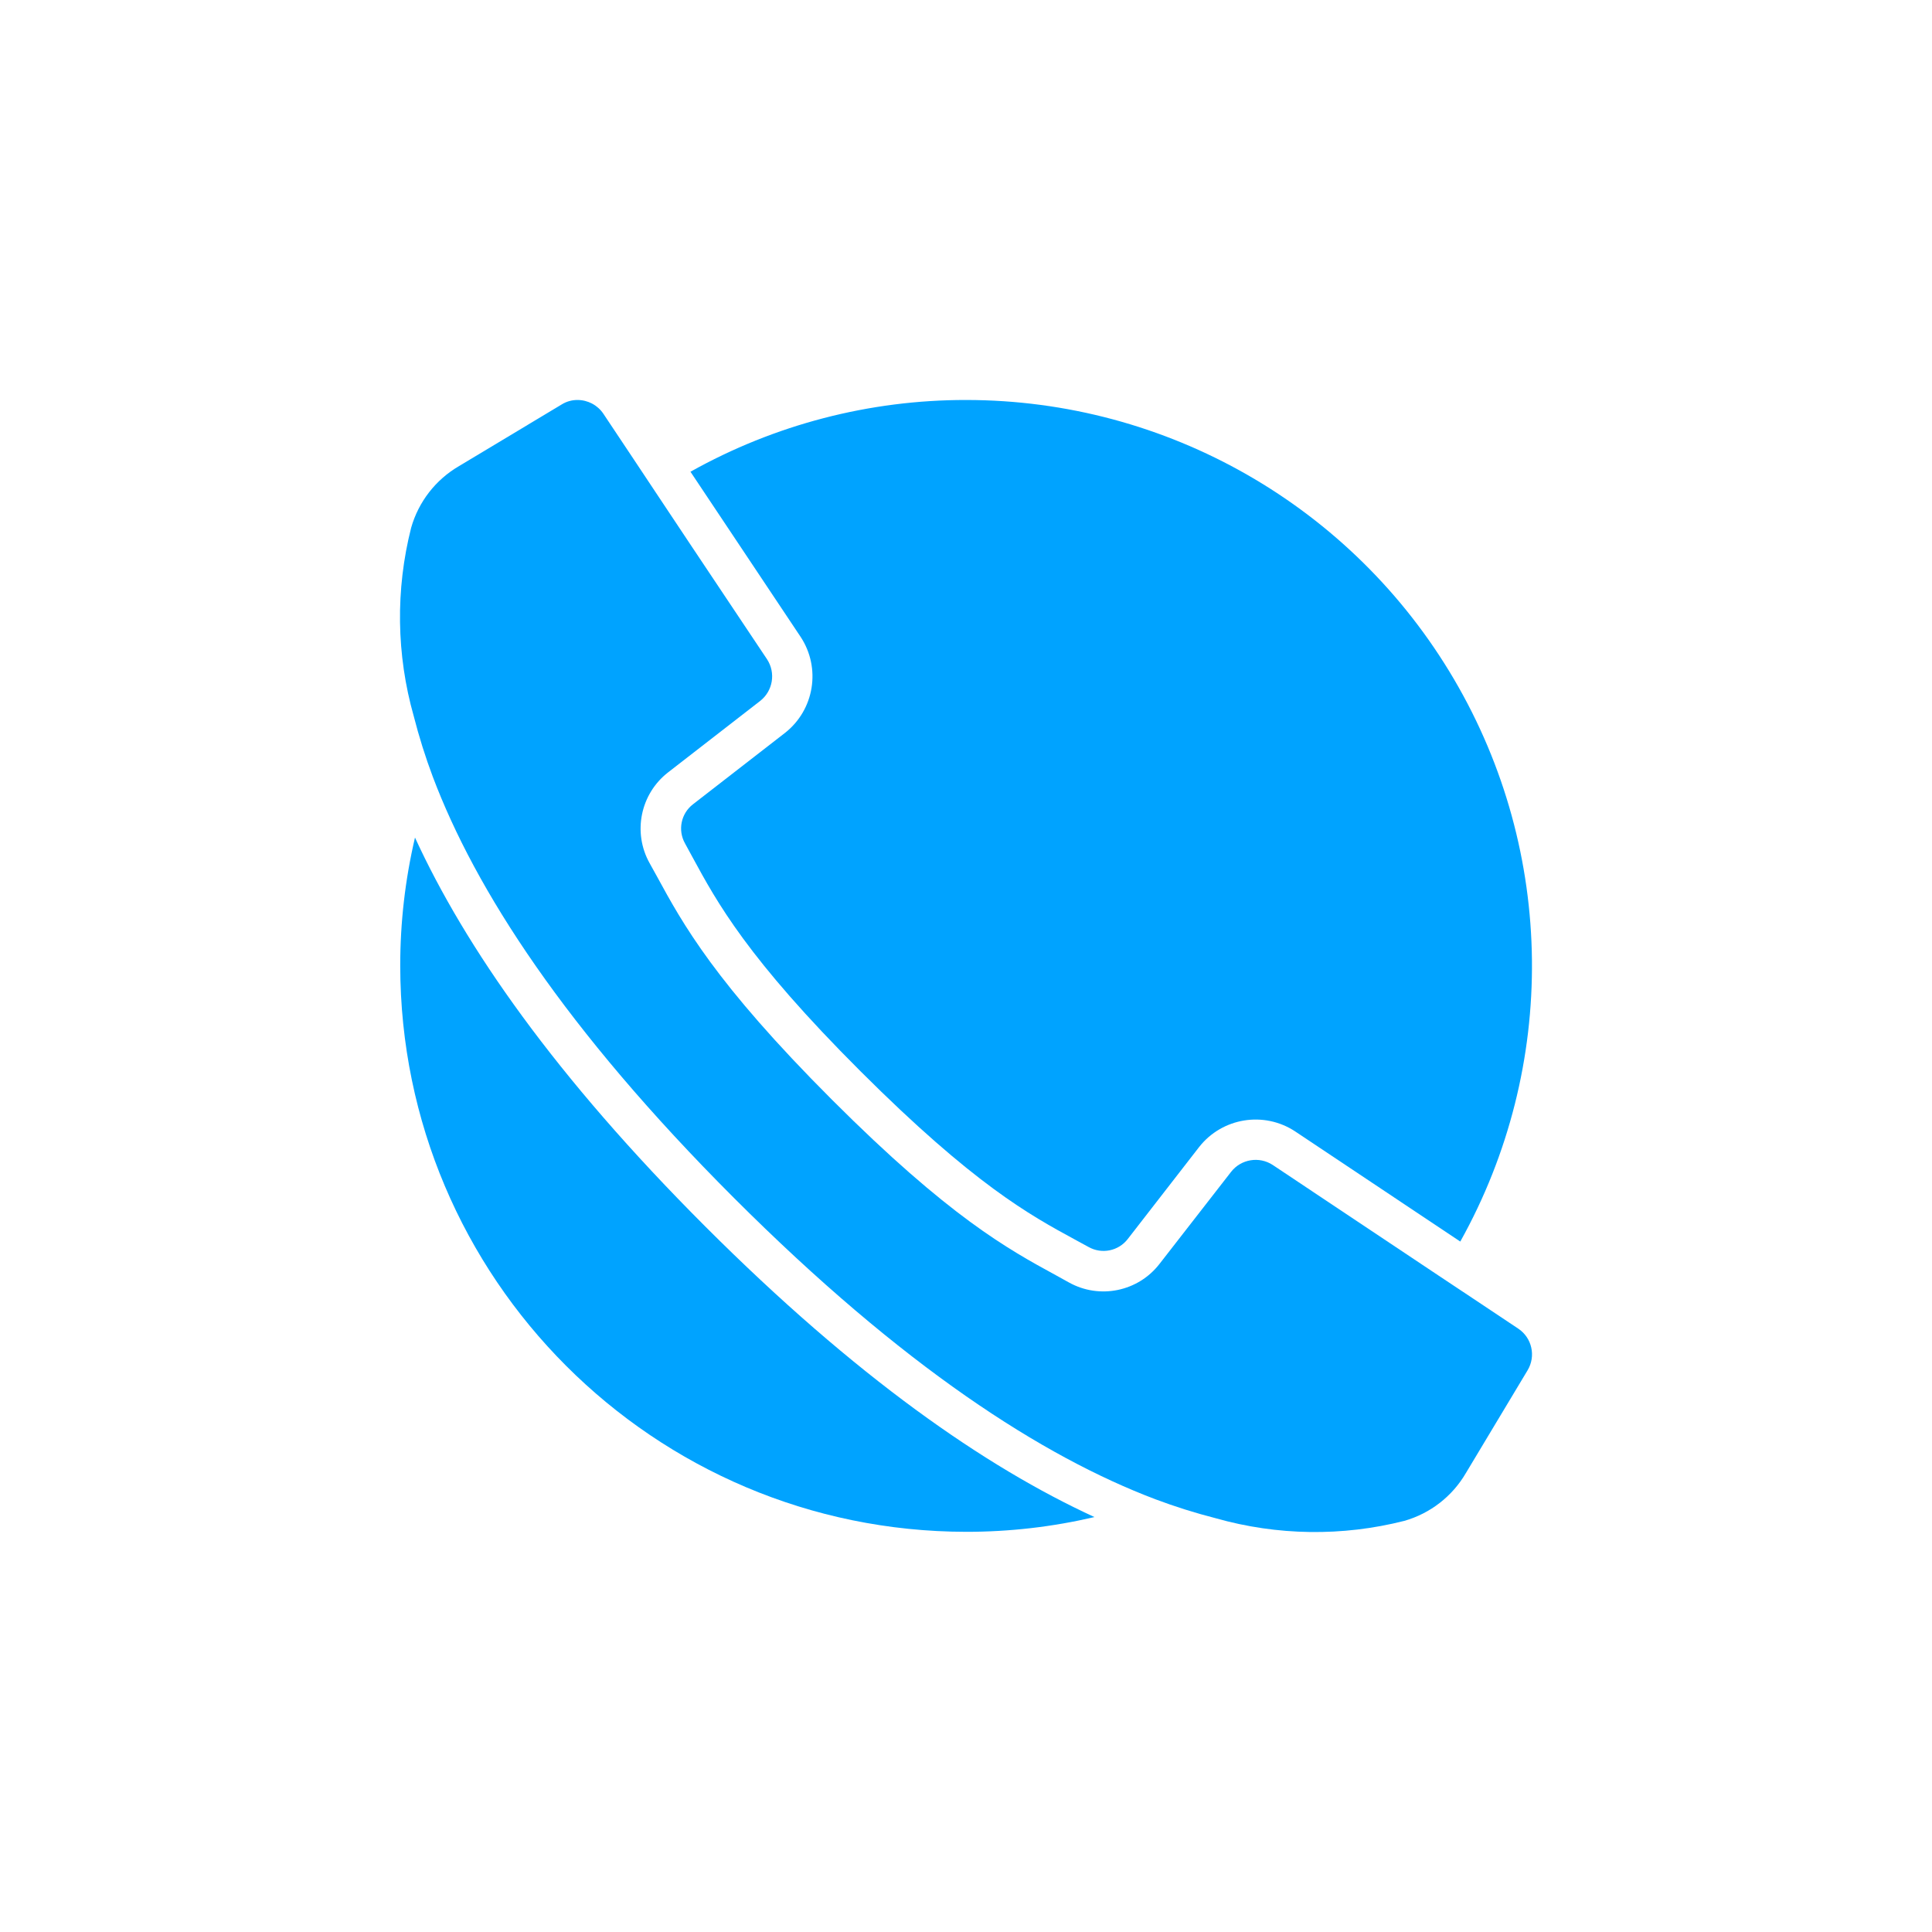
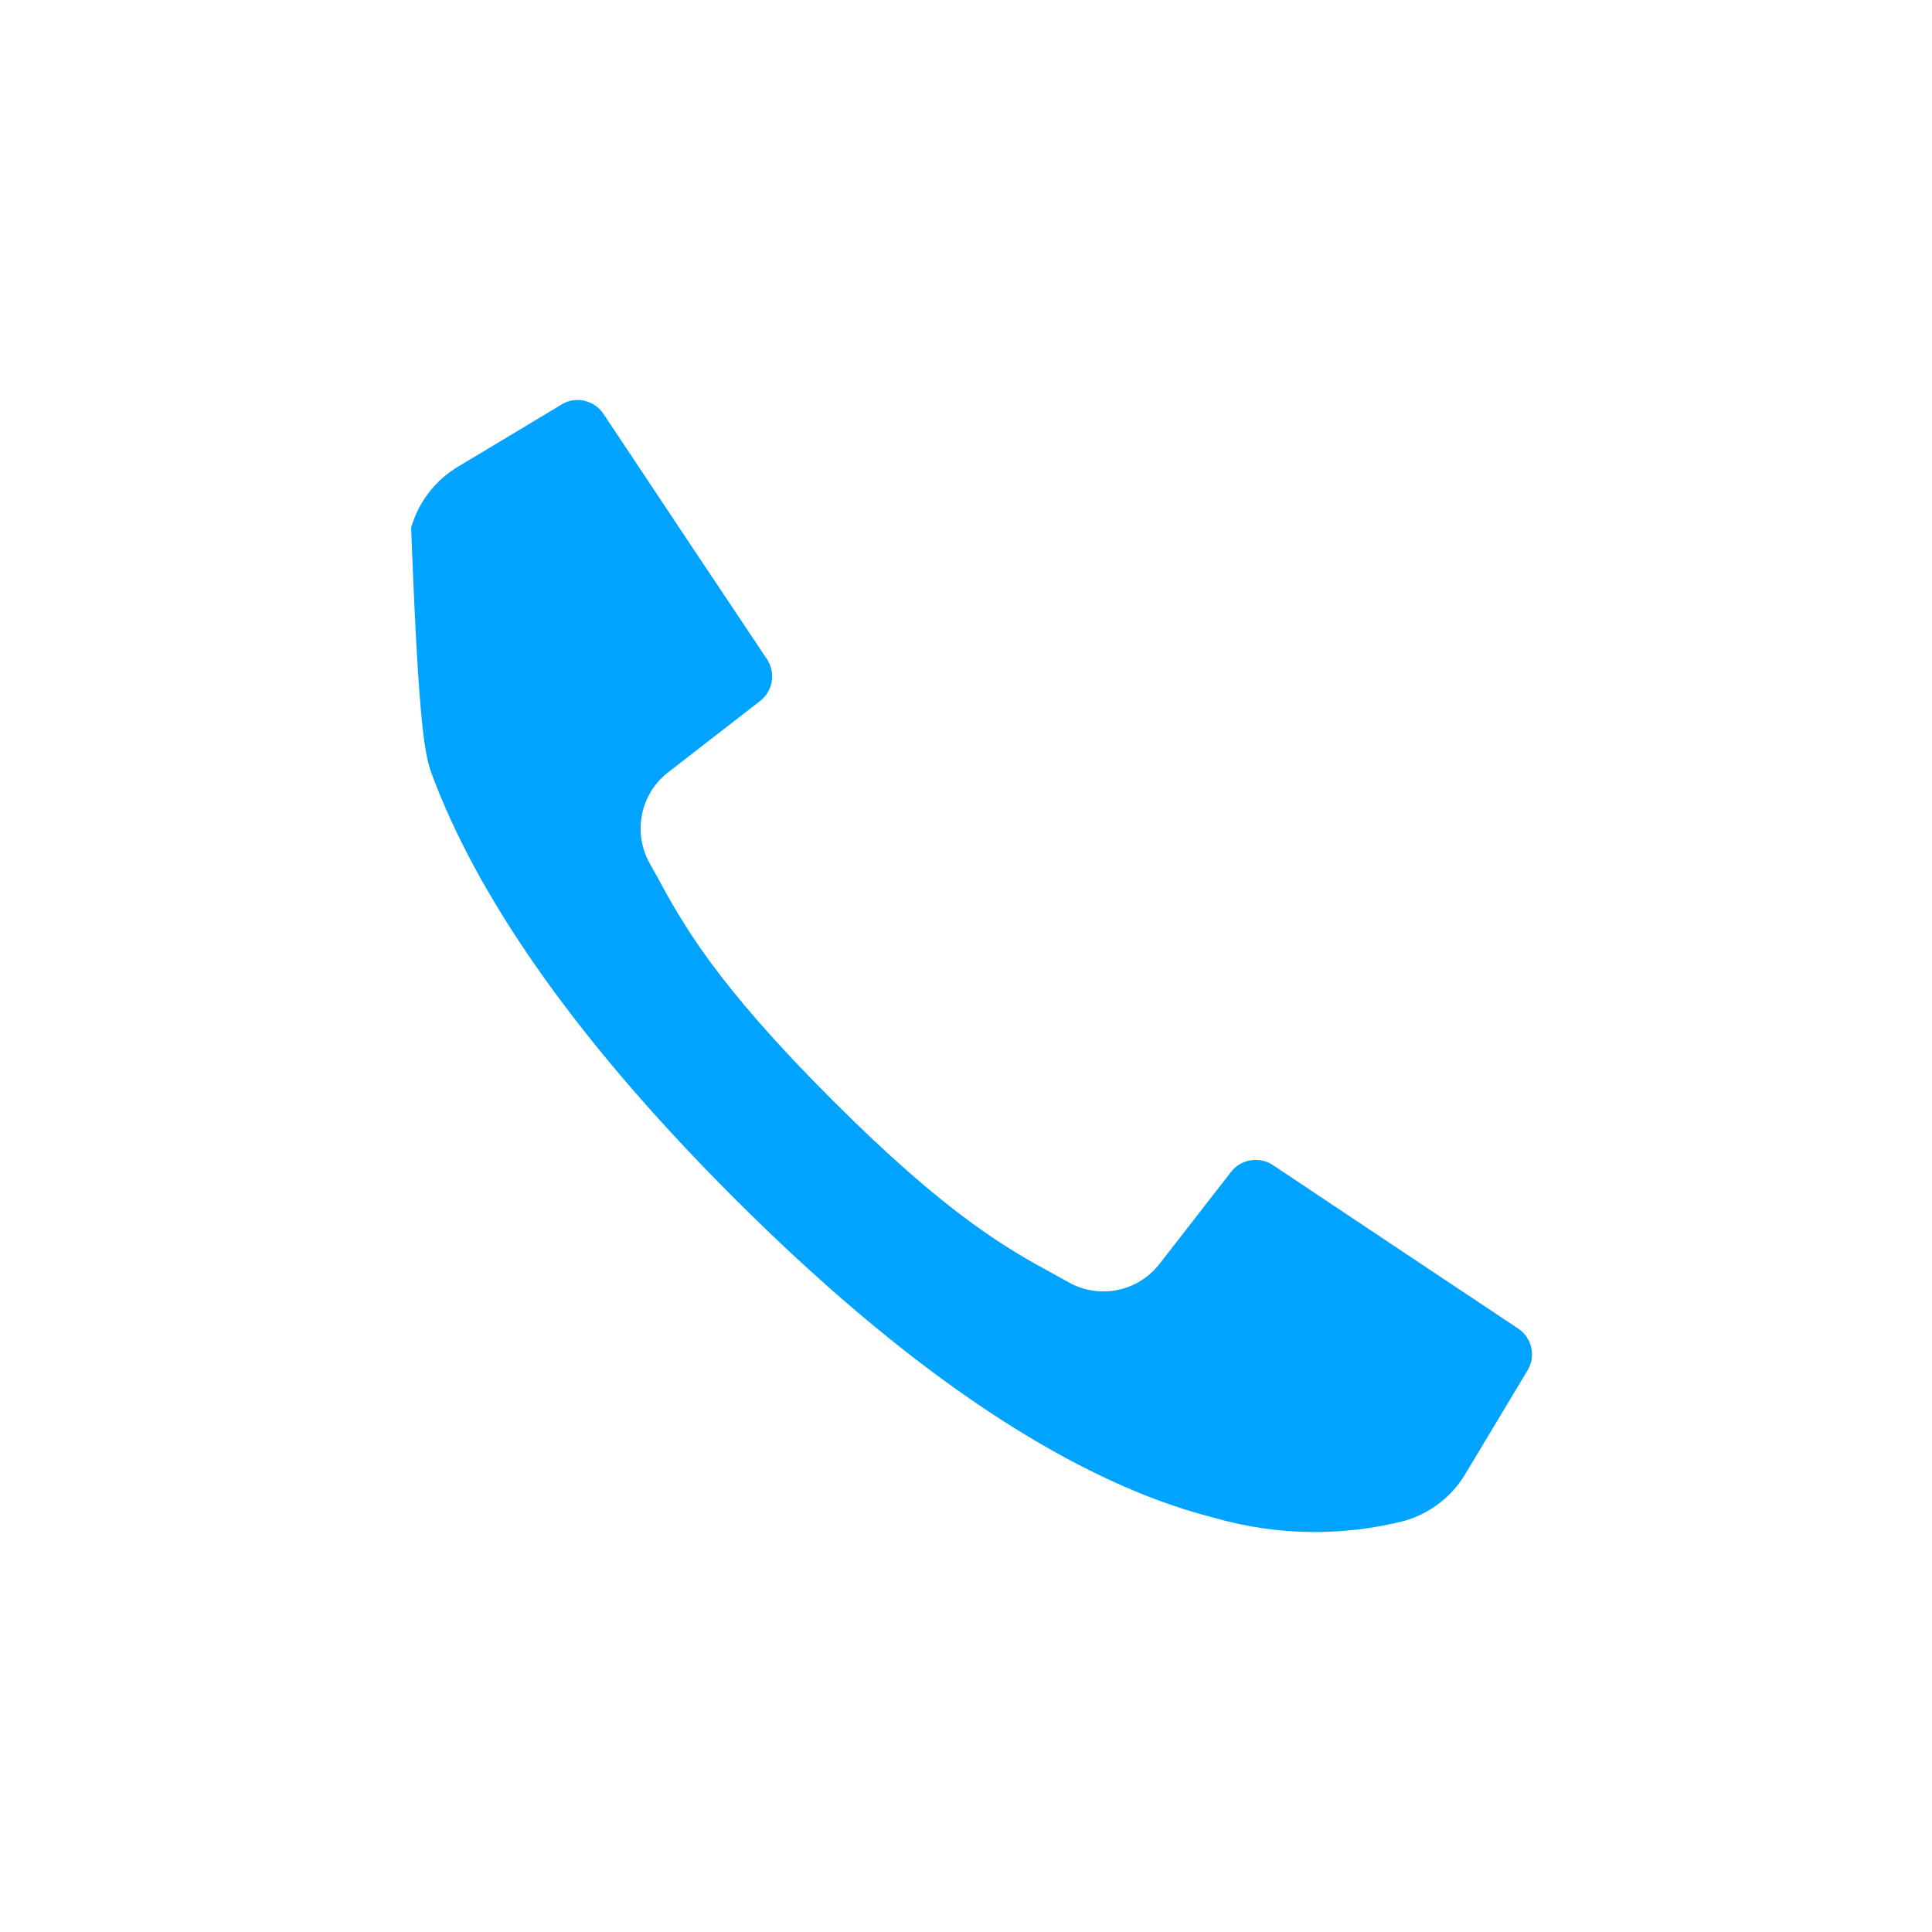
<svg xmlns="http://www.w3.org/2000/svg" width="256" height="256" viewBox="0 0 256 256" fill="none">
-   <path d="M104.023 97.107L91.838 106.56C90.237 107.784 89.781 109.999 90.767 111.756L91.758 113.577C94.998 119.549 99.042 126.994 114.039 141.964C129.036 156.934 136.454 161.004 142.426 164.245L144.247 165.236C146.004 166.222 148.219 165.765 149.442 164.165L158.895 151.98C161.956 148.092 167.484 147.196 171.616 149.918L193.496 164.513C206.449 141.291 206.135 112.946 192.672 90.017C179.208 67.088 154.608 53.003 128.018 53C115.228 52.984 102.649 56.258 91.49 62.507L106.085 84.386C108.809 88.518 107.913 94.048 104.023 97.107Z" fill="#00A3FF" />
-   <path d="M54.988 110.983C53.683 116.557 53.027 122.264 53.033 127.989C53.079 169.382 86.624 202.927 128.018 202.973C133.743 202.979 139.449 202.323 145.023 201.018C130.562 194.377 113.423 182.486 93.471 162.535C73.52 142.584 61.63 125.444 54.988 110.983Z" fill="#00A3FF" />
-   <path d="M201.181 176.055L195.156 172.038L190.683 169.065L168.643 154.363C166.847 153.189 164.45 153.584 163.127 155.274L153.673 167.432C150.834 171.143 145.7 172.204 141.622 169.923L139.881 168.959C133.588 165.531 125.795 161.273 110.262 145.74C94.73 130.207 90.472 122.415 87.044 116.121L86.08 114.38C83.804 110.308 84.852 105.182 88.544 102.329L100.729 92.876C102.418 91.552 102.813 89.156 101.639 87.359L91.731 72.523L86.937 65.32L83.964 60.847L79.948 54.821C79.179 53.681 77.894 52.999 76.52 53C75.782 52.996 75.058 53.2 74.431 53.589L60.827 61.757C57.734 63.556 55.459 66.484 54.48 69.925C52.395 78.139 52.515 86.758 54.828 94.911C55.522 97.624 56.362 100.297 57.345 102.918C62.969 117.835 74.833 136.313 97.248 158.728C119.663 181.143 138.168 193.007 153.084 198.657C155.706 199.64 158.379 200.481 161.091 201.175C169.244 203.487 177.863 203.608 186.077 201.523C189.518 200.543 192.446 198.268 194.245 195.176L202.413 181.572C203.54 179.699 202.998 177.271 201.181 176.055Z" fill="#00A3FF" />
+   <path d="M201.181 176.055L195.156 172.038L190.683 169.065L168.643 154.363C166.847 153.189 164.45 153.584 163.127 155.274L153.673 167.432C150.834 171.143 145.7 172.204 141.622 169.923L139.881 168.959C133.588 165.531 125.795 161.273 110.262 145.74C94.73 130.207 90.472 122.415 87.044 116.121L86.08 114.38C83.804 110.308 84.852 105.182 88.544 102.329L100.729 92.876C102.418 91.552 102.813 89.156 101.639 87.359L91.731 72.523L86.937 65.32L83.964 60.847L79.948 54.821C79.179 53.681 77.894 52.999 76.52 53C75.782 52.996 75.058 53.2 74.431 53.589L60.827 61.757C57.734 63.556 55.459 66.484 54.48 69.925C55.522 97.624 56.362 100.297 57.345 102.918C62.969 117.835 74.833 136.313 97.248 158.728C119.663 181.143 138.168 193.007 153.084 198.657C155.706 199.64 158.379 200.481 161.091 201.175C169.244 203.487 177.863 203.608 186.077 201.523C189.518 200.543 192.446 198.268 194.245 195.176L202.413 181.572C203.54 179.699 202.998 177.271 201.181 176.055Z" fill="#00A3FF" />
</svg>